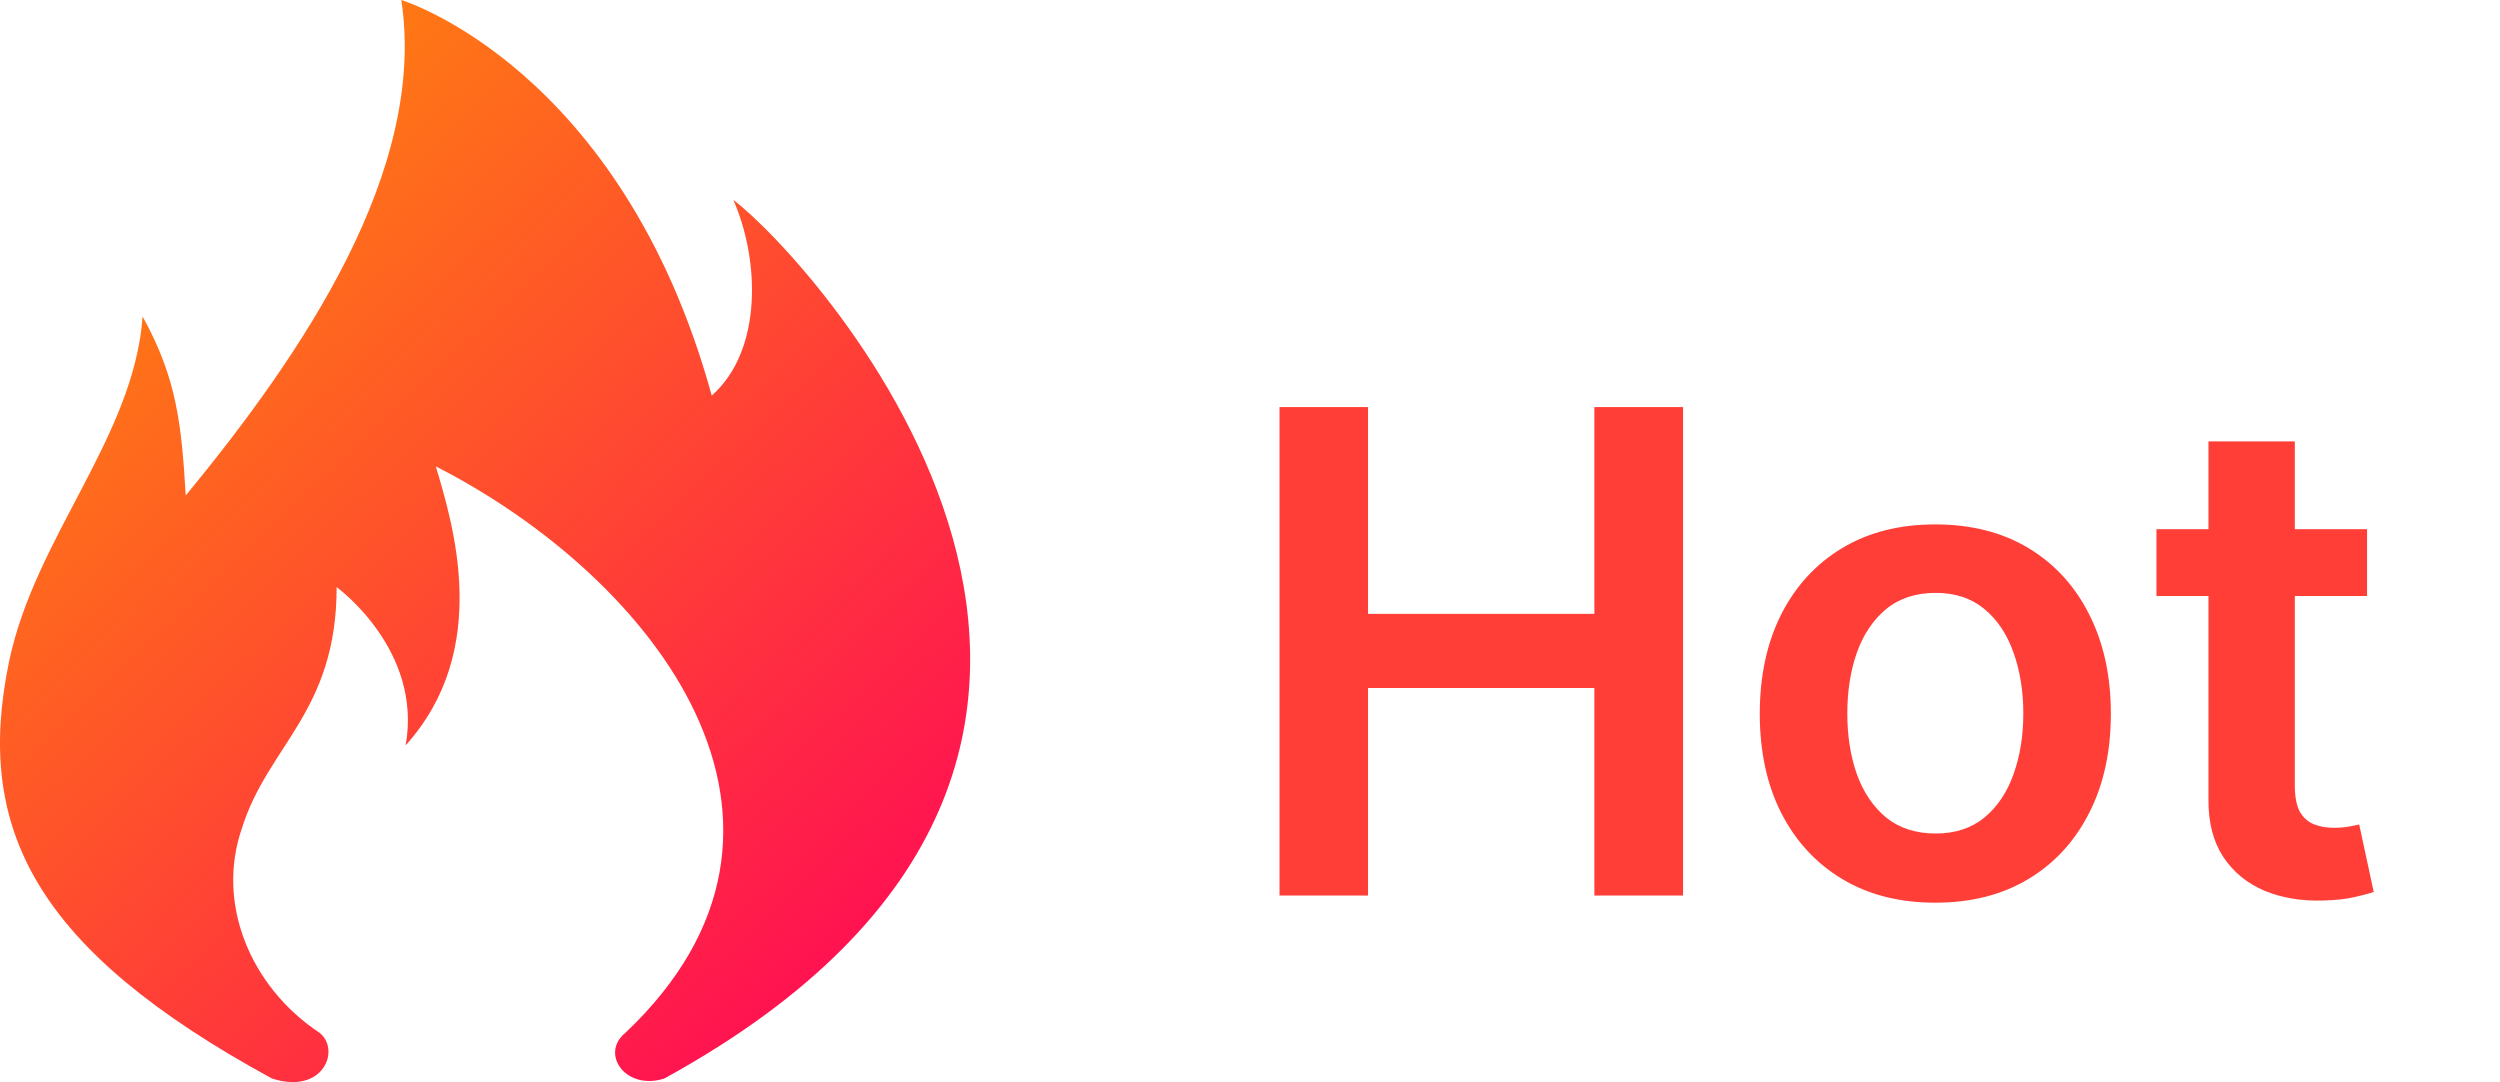
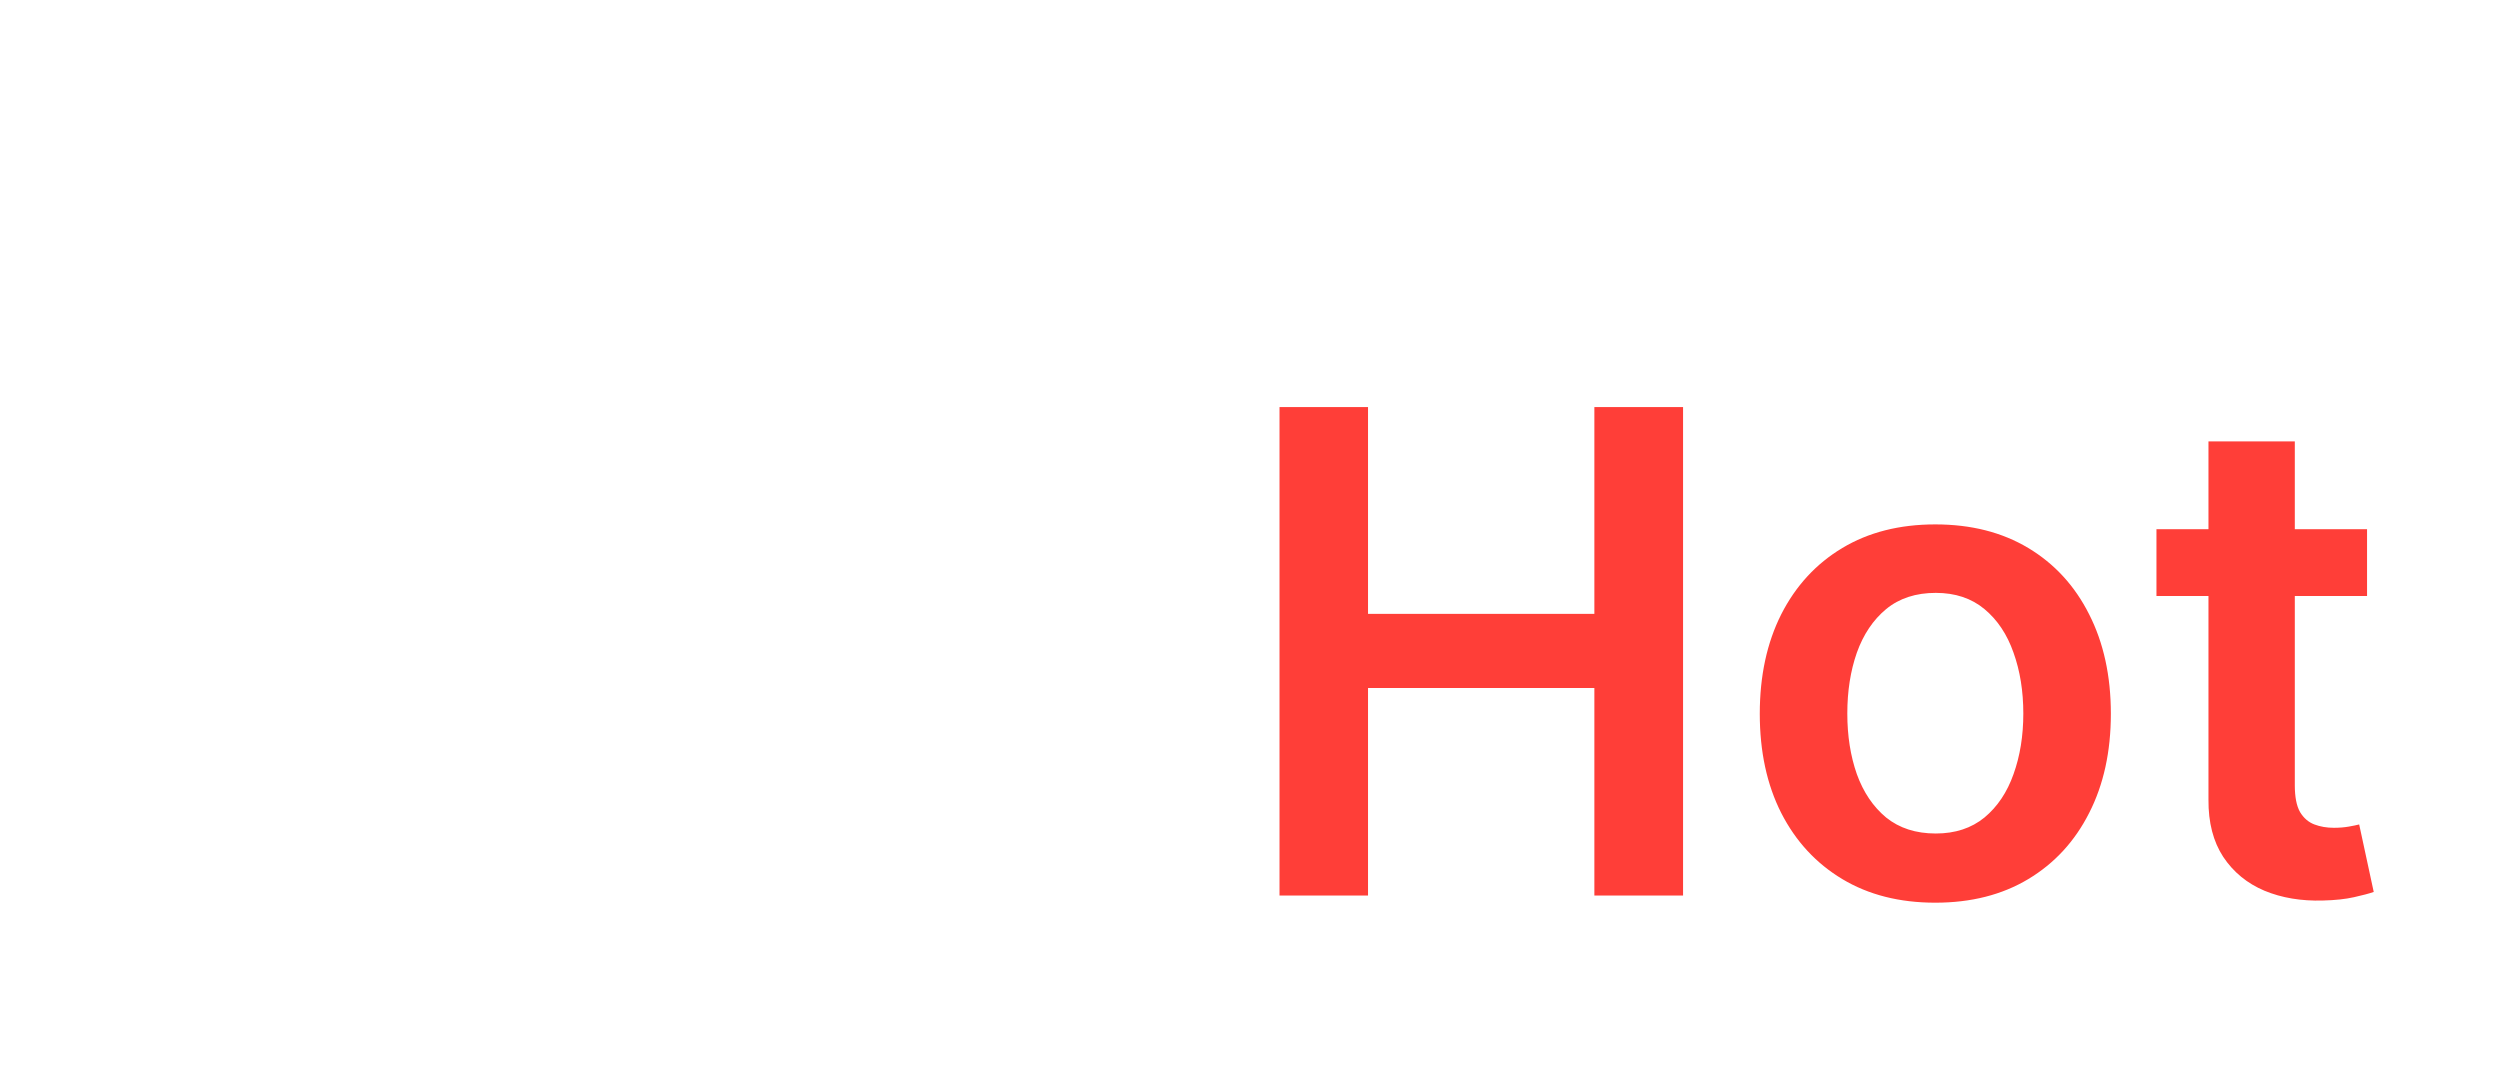
<svg xmlns="http://www.w3.org/2000/svg" width="67" height="29" viewBox="0 0 67 29" fill="none">
  <path d="M34.291 24V10.909H36.663V16.451H42.729V10.909H45.106V24H42.729V18.439H36.663V24H34.291ZM51.866 24.192C50.907 24.192 50.076 23.981 49.373 23.559C48.67 23.137 48.125 22.547 47.737 21.788C47.353 21.03 47.162 20.143 47.162 19.129C47.162 18.115 47.353 17.227 47.737 16.464C48.125 15.701 48.67 15.109 49.373 14.687C50.076 14.265 50.907 14.054 51.866 14.054C52.825 14.054 53.656 14.265 54.359 14.687C55.062 15.109 55.605 15.701 55.989 16.464C56.377 17.227 56.571 18.115 56.571 19.129C56.571 20.143 56.377 21.03 55.989 21.788C55.605 22.547 55.062 23.137 54.359 23.559C53.656 23.981 52.825 24.192 51.866 24.192ZM51.879 22.338C52.399 22.338 52.834 22.195 53.183 21.91C53.532 21.62 53.792 21.232 53.963 20.746C54.137 20.261 54.225 19.72 54.225 19.123C54.225 18.522 54.137 17.979 53.963 17.493C53.792 17.003 53.532 16.613 53.183 16.323C52.834 16.033 52.399 15.889 51.879 15.889C51.346 15.889 50.903 16.033 50.549 16.323C50.2 16.613 49.938 17.003 49.763 17.493C49.593 17.979 49.508 18.522 49.508 19.123C49.508 19.72 49.593 20.261 49.763 20.746C49.938 21.232 50.2 21.62 50.549 21.91C50.903 22.195 51.346 22.338 51.879 22.338ZM63.437 14.182V15.972H57.793V14.182H63.437ZM59.187 11.829H61.501V21.047C61.501 21.358 61.547 21.597 61.641 21.763C61.739 21.925 61.867 22.035 62.025 22.095C62.182 22.155 62.357 22.185 62.549 22.185C62.694 22.185 62.826 22.174 62.945 22.153C63.069 22.131 63.163 22.112 63.226 22.095L63.616 23.904C63.493 23.947 63.316 23.994 63.086 24.045C62.86 24.096 62.583 24.126 62.255 24.134C61.675 24.151 61.153 24.064 60.689 23.872C60.224 23.676 59.856 23.374 59.583 22.965C59.315 22.555 59.182 22.044 59.187 21.43V11.829Z" fill="#FF3E38" />
-   <path d="M7.289 28.904C8.675 29.35 9.137 28.123 8.56 27.676C6.711 26.449 5.787 24.217 6.48 22.208C7.173 19.976 9.022 19.083 9.022 15.735C9.022 15.735 11.333 17.409 10.871 19.976C13.182 17.409 12.142 14.061 11.68 12.499C17.573 15.512 22.657 22.096 16.764 27.676C16.07 28.234 16.764 29.239 17.804 28.904C33.865 20.088 21.732 6.919 19.652 5.357C20.346 6.919 20.461 9.374 19.075 10.602C16.648 1.786 10.755 0 10.755 0C11.448 4.576 8.098 9.486 4.978 13.28C4.862 11.383 4.747 10.155 3.822 8.481C3.591 11.718 0.934 14.396 0.24 17.744C-0.684 22.208 0.934 25.444 7.289 28.904L7.289 28.904Z" fill="url(#paint0_linear_23085_23189)" />
  <defs>
    <linearGradient id="paint0_linear_23085_23189" x1="1.01797e-06" y1="-1.5" x2="27.5" y2="27.5" gradientUnits="userSpaceOnUse">
      <stop stop-color="#FF9900" />
      <stop offset="1" stop-color="#FF005C" />
    </linearGradient>
  </defs>
</svg>